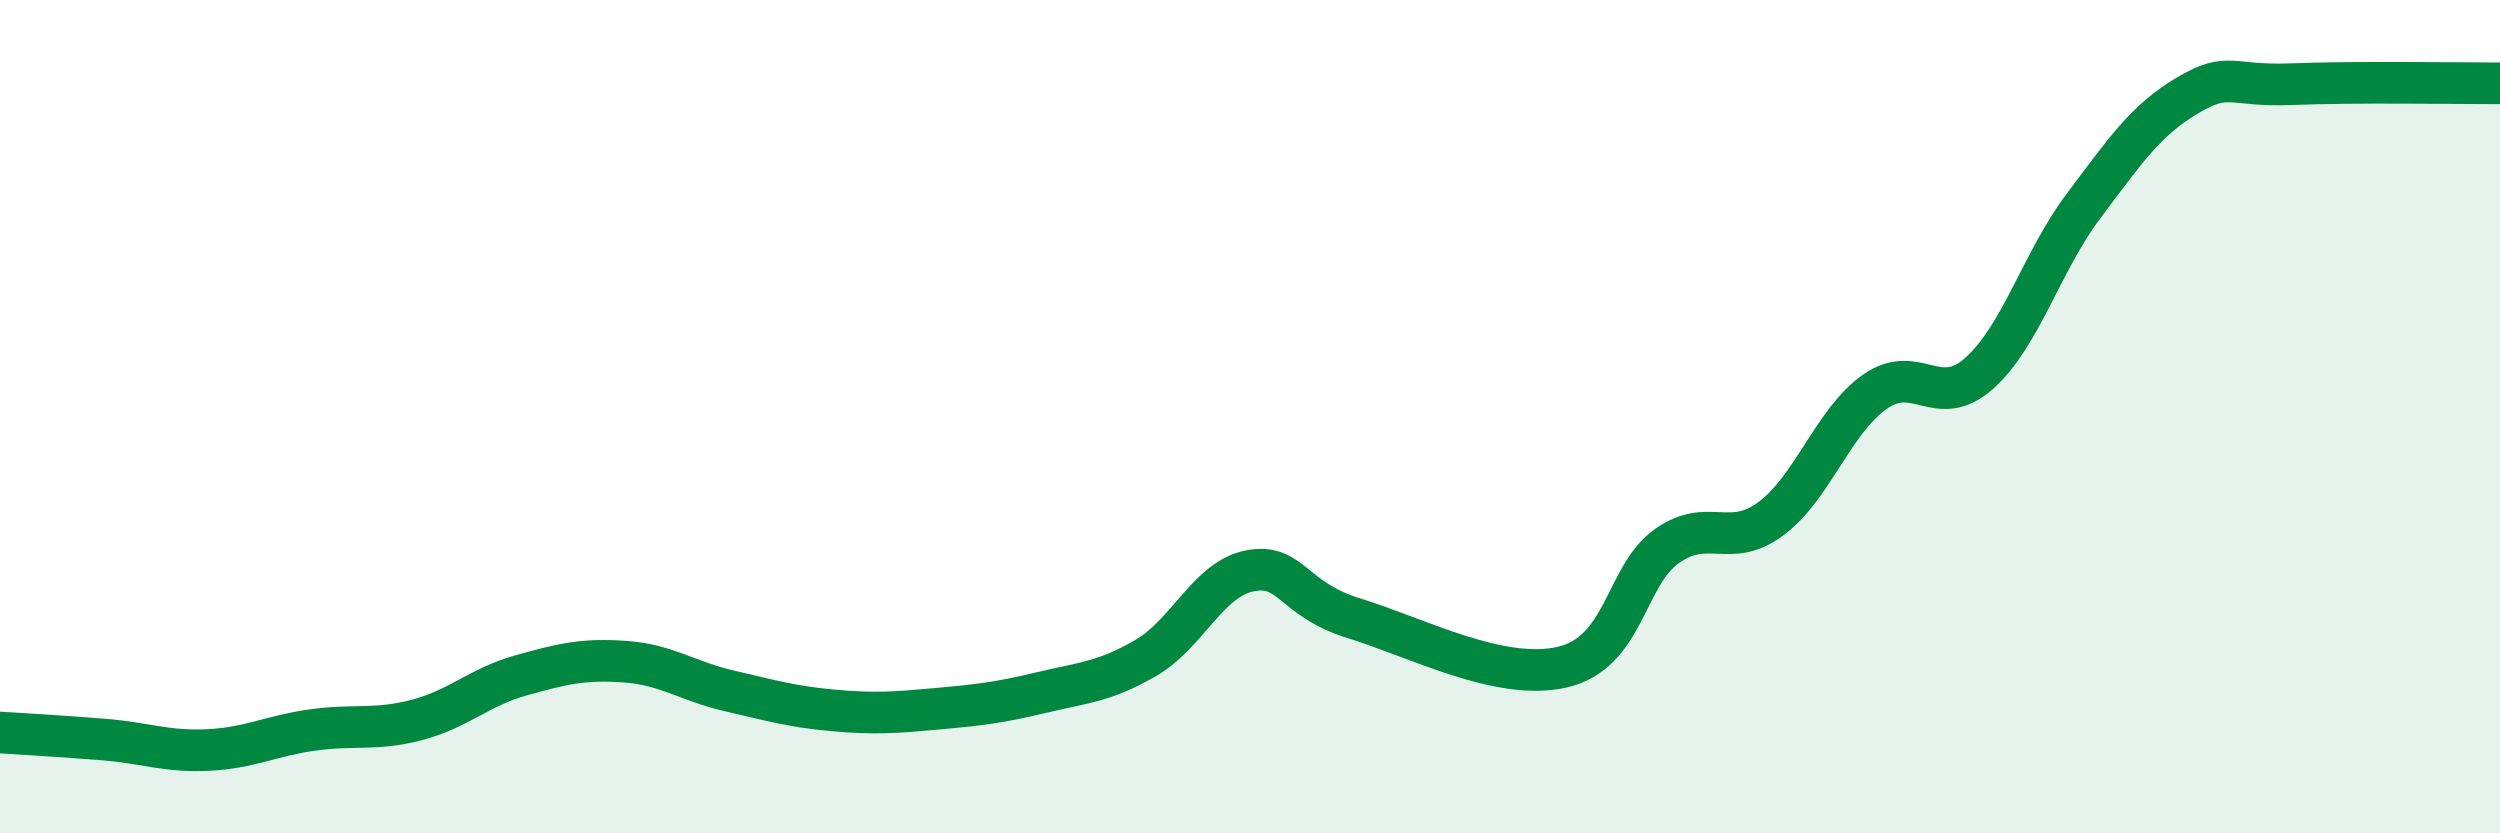
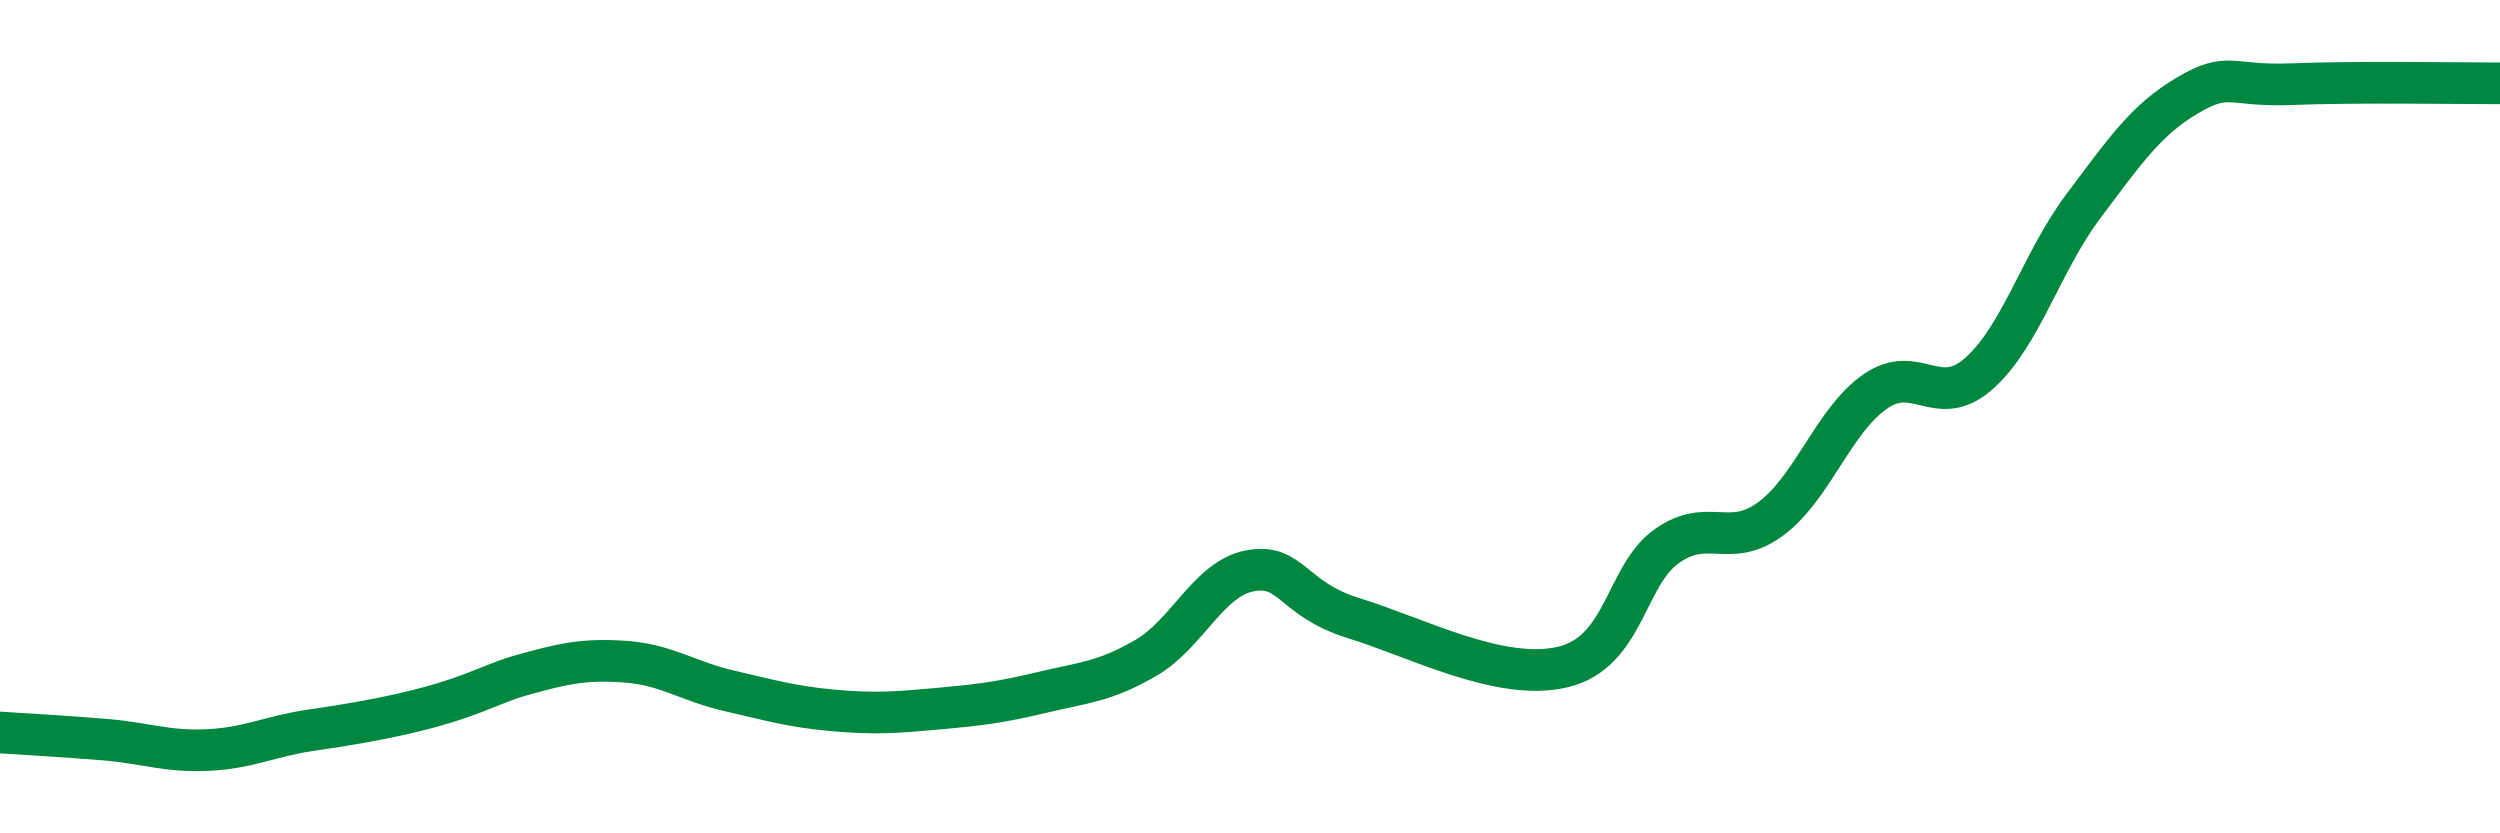
<svg xmlns="http://www.w3.org/2000/svg" width="60" height="20" viewBox="0 0 60 20">
-   <path d="M 0,17.58 C 0.5,17.61 1.5,17.67 2.5,17.75 C 3.5,17.83 4,18.05 5,18 C 6,17.95 6.5,17.66 7.5,17.52 C 8.5,17.38 9,17.54 10,17.28 C 11,17.02 11.5,16.49 12.5,16.21 C 13.5,15.93 14,15.81 15,15.88 C 16,15.95 16.5,16.35 17.5,16.58 C 18.5,16.81 19,16.96 20,17.05 C 21,17.14 21.5,17.1 22.5,17.01 C 23.5,16.92 24,16.86 25,16.62 C 26,16.38 26.5,16.37 27.5,15.79 C 28.5,15.21 29,13.89 30,13.7 C 31,13.51 31,14.38 32.5,14.84 C 34,15.3 36,16.36 37.5,16.01 C 39,15.66 39,13.82 40,13.11 C 41,12.4 41.5,13.19 42.5,12.45 C 43.5,11.71 44,10.1 45,9.4 C 46,8.7 46.5,9.85 47.5,8.96 C 48.5,8.07 49,6.28 50,4.95 C 51,3.62 51.5,2.88 52.5,2.29 C 53.5,1.7 53.5,2.08 55,2.02 C 56.5,1.96 59,2 60,2L60 20L0 20Z" fill="#008740" opacity="0.1" stroke-linecap="round" stroke-linejoin="round" />
-   <path d="M 0,17.58 C 0.5,17.61 1.5,17.67 2.5,17.75 C 3.5,17.83 4,18.05 5,18 C 6,17.95 6.5,17.66 7.5,17.52 C 8.5,17.38 9,17.54 10,17.28 C 11,17.02 11.5,16.49 12.5,16.21 C 13.5,15.93 14,15.81 15,15.88 C 16,15.95 16.5,16.35 17.5,16.58 C 18.5,16.81 19,16.96 20,17.05 C 21,17.14 21.5,17.1 22.5,17.01 C 23.5,16.92 24,16.86 25,16.62 C 26,16.38 26.5,16.37 27.5,15.79 C 28.5,15.21 29,13.89 30,13.7 C 31,13.51 31,14.38 32.5,14.84 C 34,15.3 36,16.36 37.5,16.01 C 39,15.66 39,13.82 40,13.11 C 41,12.4 41.5,13.19 42.5,12.45 C 43.5,11.71 44,10.1 45,9.4 C 46,8.7 46.5,9.85 47.5,8.96 C 48.5,8.07 49,6.28 50,4.95 C 51,3.62 51.5,2.88 52.5,2.29 C 53.5,1.7 53.5,2.08 55,2.02 C 56.5,1.96 59,2 60,2" stroke="#008740" stroke-width="1" fill="none" stroke-linecap="round" stroke-linejoin="round" />
+   <path d="M 0,17.58 C 0.5,17.61 1.5,17.67 2.5,17.75 C 3.5,17.83 4,18.05 5,18 C 6,17.95 6.5,17.66 7.5,17.52 C 11,17.02 11.5,16.49 12.5,16.21 C 13.5,15.93 14,15.81 15,15.88 C 16,15.95 16.5,16.35 17.5,16.58 C 18.5,16.81 19,16.96 20,17.05 C 21,17.14 21.5,17.1 22.5,17.01 C 23.5,16.92 24,16.86 25,16.62 C 26,16.38 26.5,16.37 27.5,15.79 C 28.5,15.21 29,13.89 30,13.7 C 31,13.51 31,14.38 32.5,14.84 C 34,15.3 36,16.36 37.5,16.01 C 39,15.66 39,13.82 40,13.11 C 41,12.4 41.5,13.19 42.5,12.45 C 43.5,11.71 44,10.1 45,9.4 C 46,8.7 46.5,9.85 47.5,8.96 C 48.5,8.07 49,6.28 50,4.95 C 51,3.62 51.5,2.88 52.5,2.29 C 53.5,1.7 53.5,2.08 55,2.02 C 56.5,1.96 59,2 60,2" stroke="#008740" stroke-width="1" fill="none" stroke-linecap="round" stroke-linejoin="round" />
</svg>